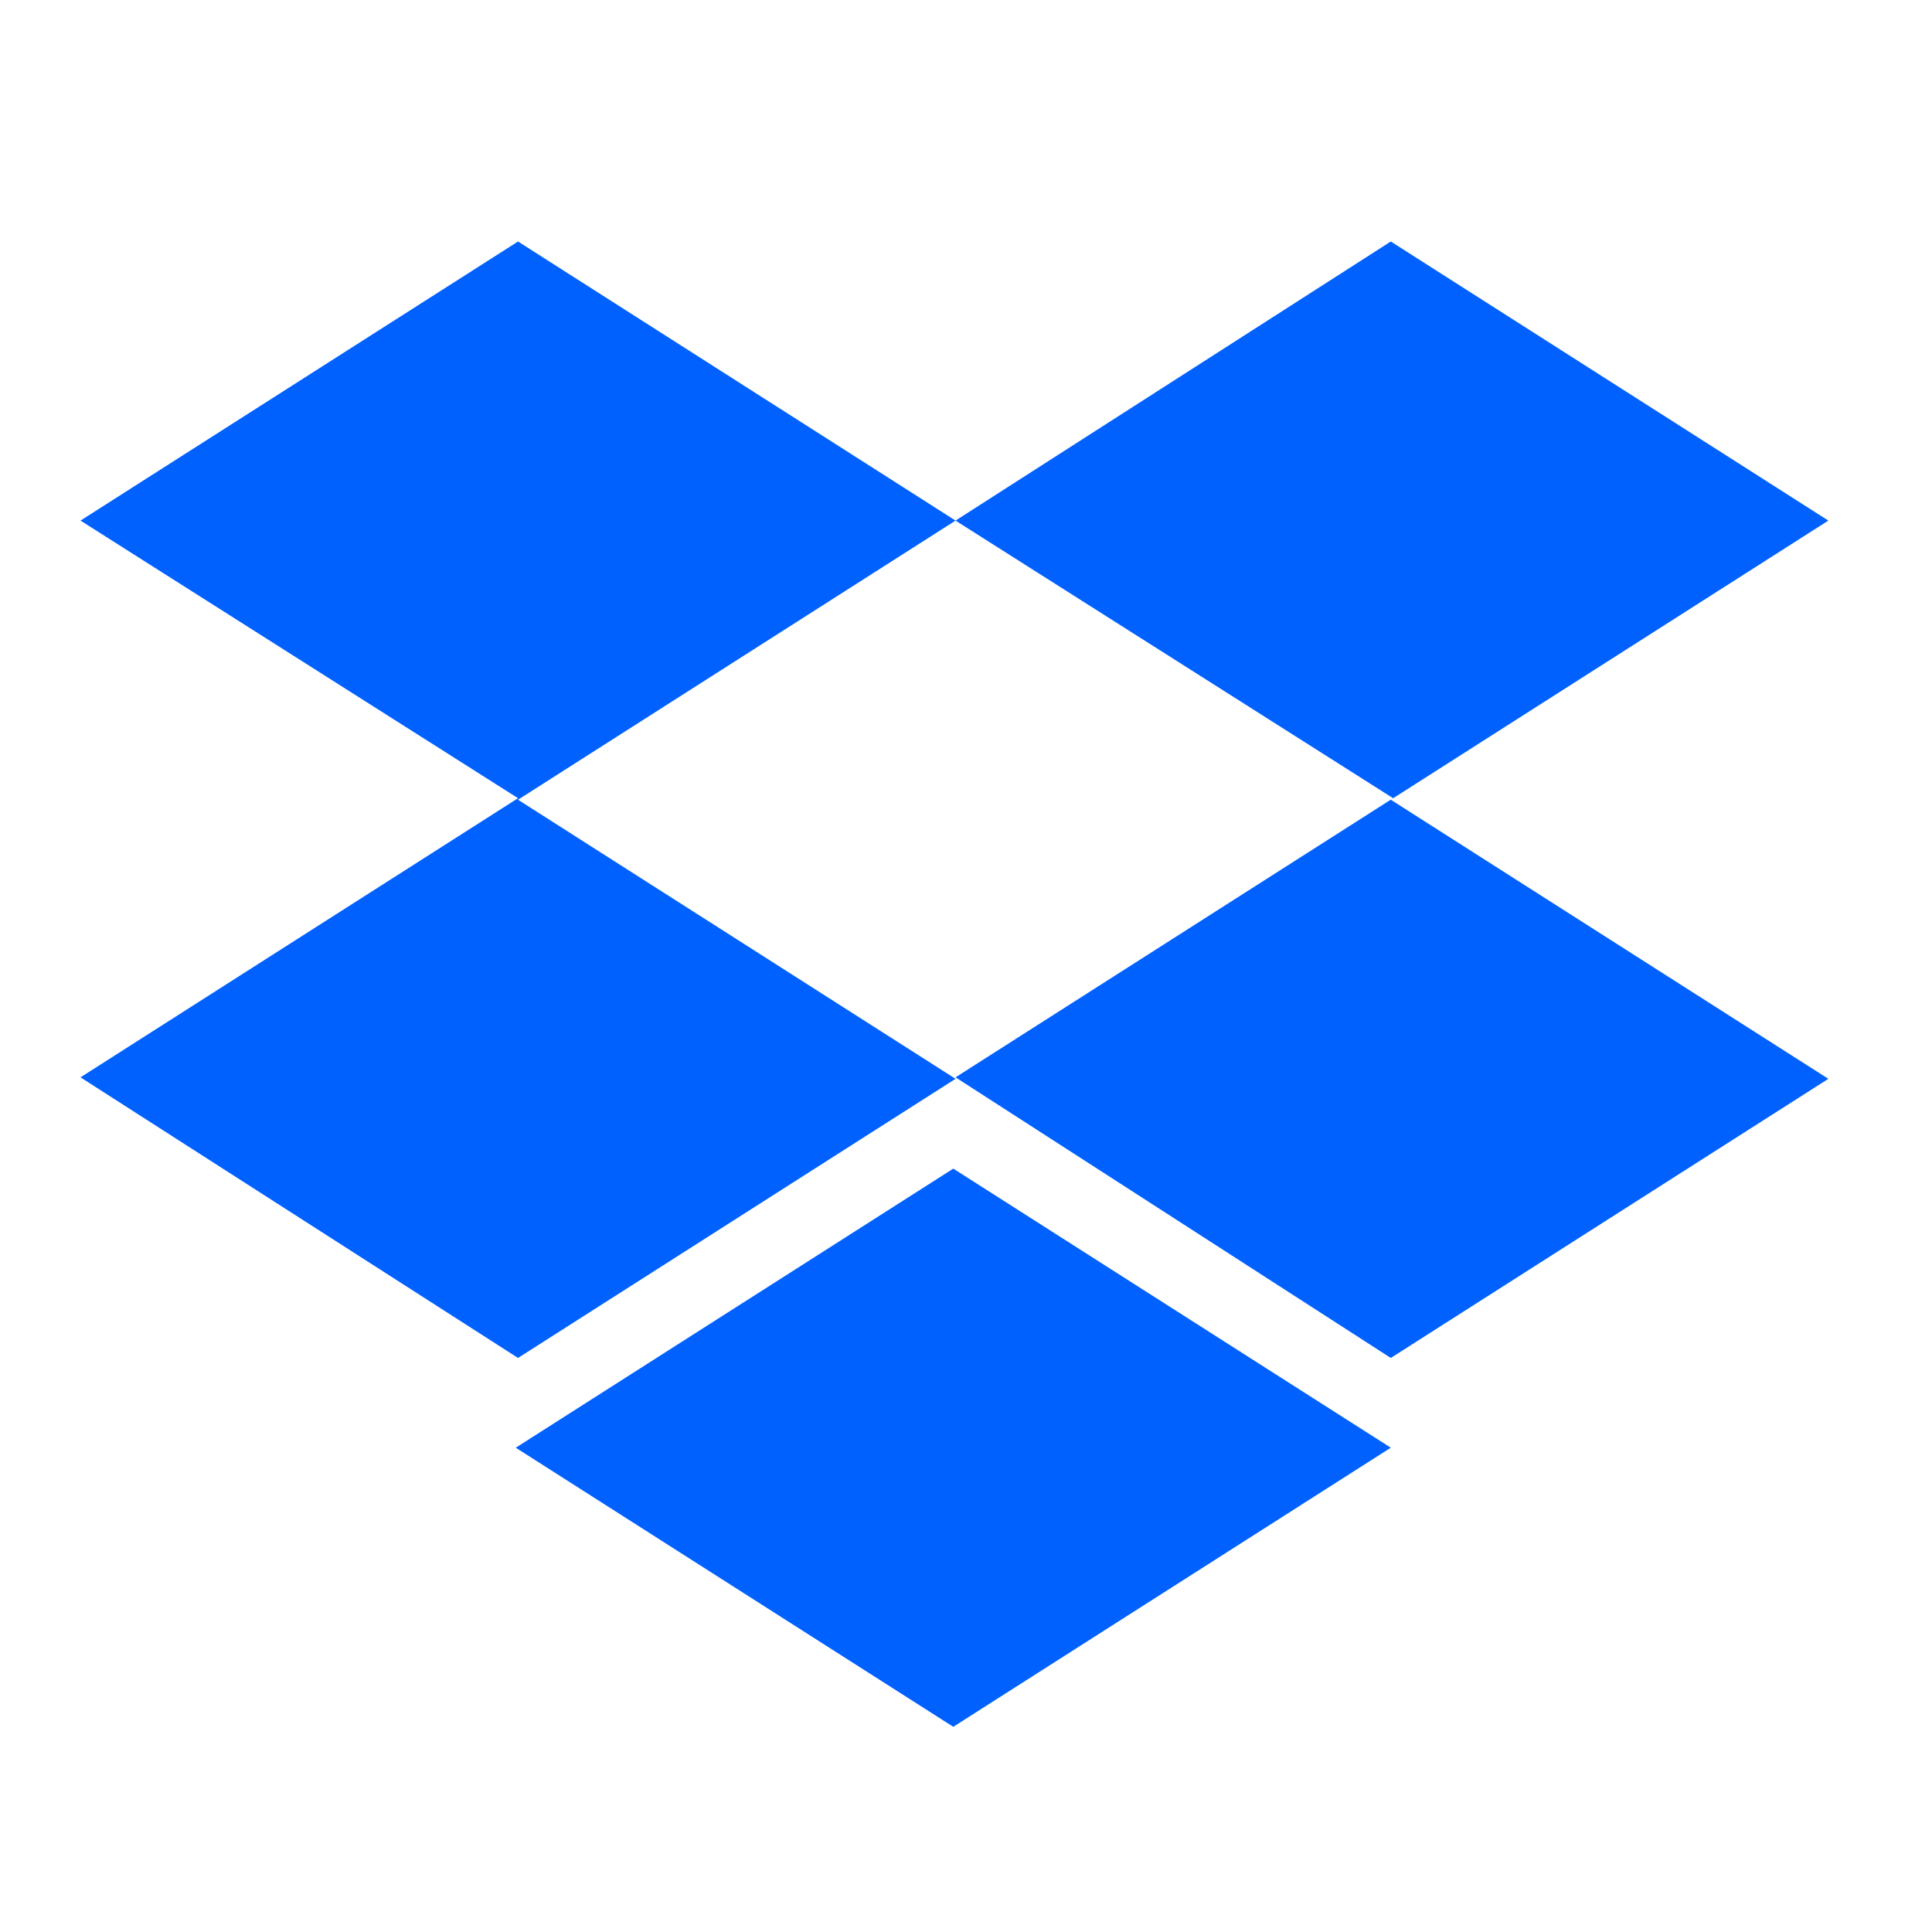
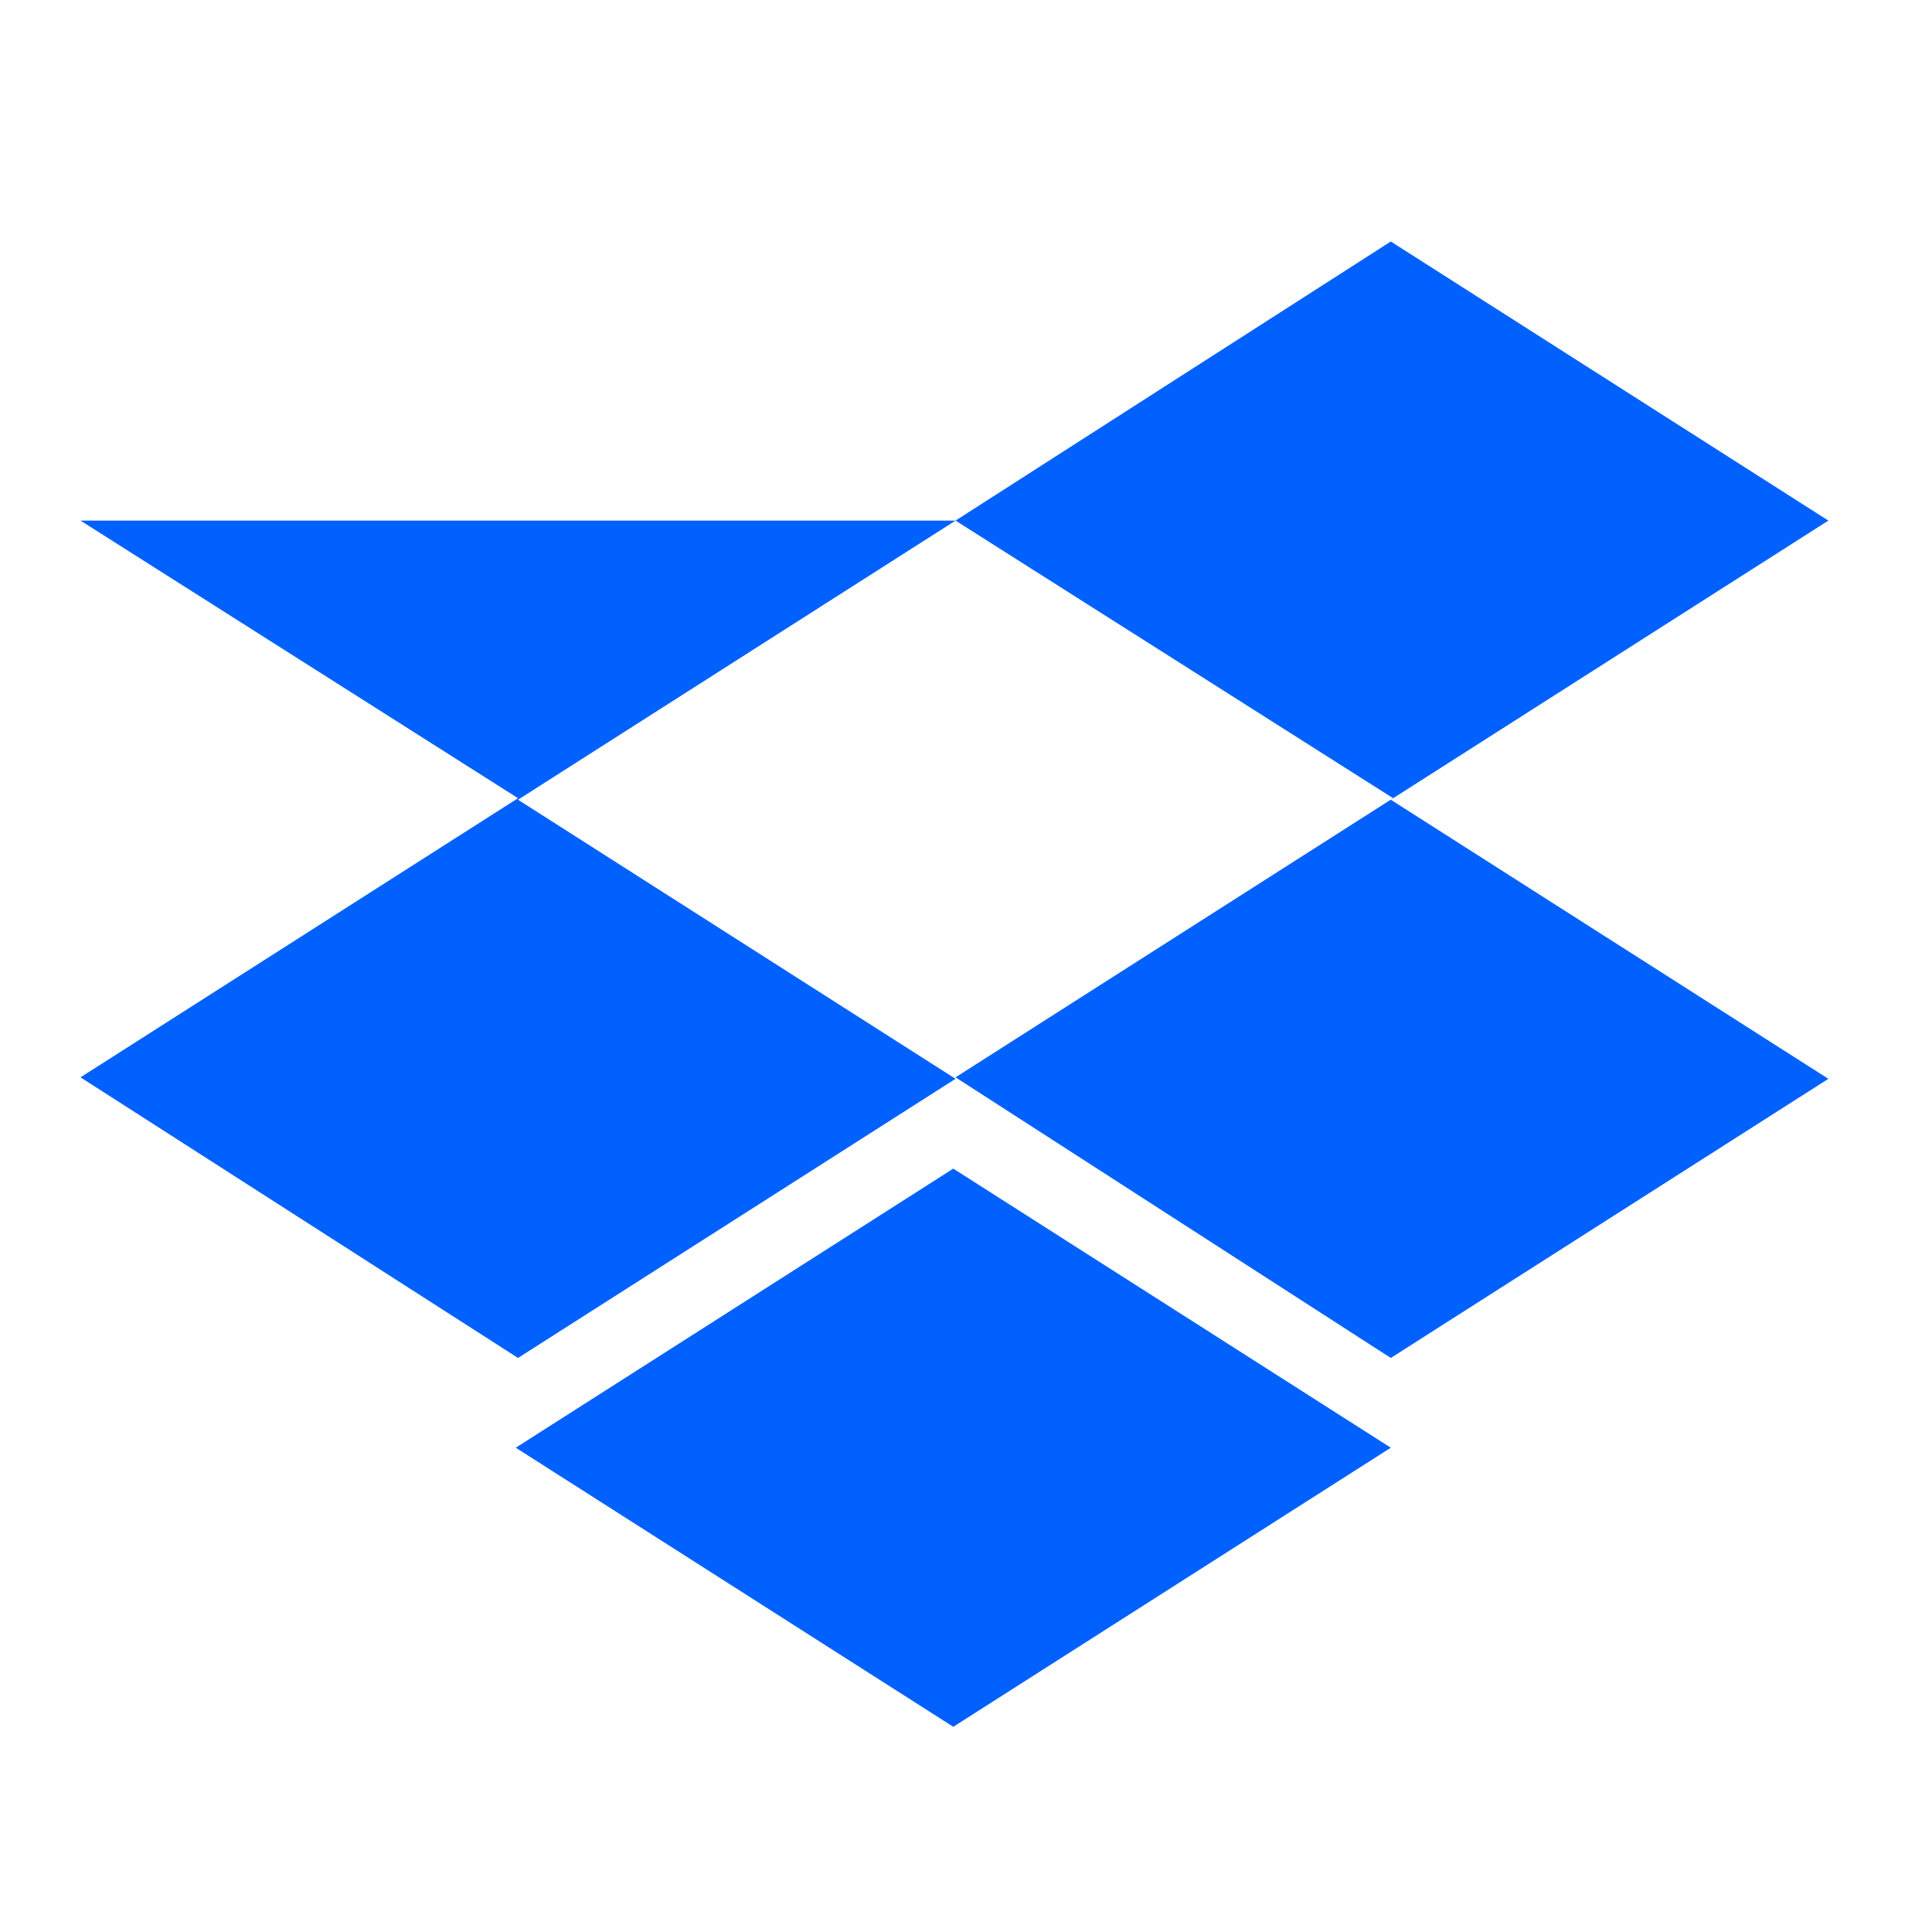
<svg xmlns="http://www.w3.org/2000/svg" width="48" height="48" viewBox="0 0 48 48" fill="none">
-   <path d="M23.74 12.934L12.87 19.869L23.74 26.803L12.87 33.738L2 26.766L12.87 19.831L2 12.934L12.87 6L23.74 12.934ZM12.814 35.968L23.684 29.034L34.554 35.968L23.684 42.902L12.814 35.968ZM23.74 26.766L34.611 19.831L23.74 12.934L34.554 6L45.425 12.934L34.554 19.869L45.425 26.803L34.554 33.738L23.74 26.766Z" fill="#0061FF" />
+   <path d="M23.74 12.934L12.87 19.869L23.74 26.803L12.87 33.738L2 26.766L12.87 19.831L2 12.934L23.74 12.934ZM12.814 35.968L23.684 29.034L34.554 35.968L23.684 42.902L12.814 35.968ZM23.74 26.766L34.611 19.831L23.74 12.934L34.554 6L45.425 12.934L34.554 19.869L45.425 26.803L34.554 33.738L23.74 26.766Z" fill="#0061FF" />
</svg>